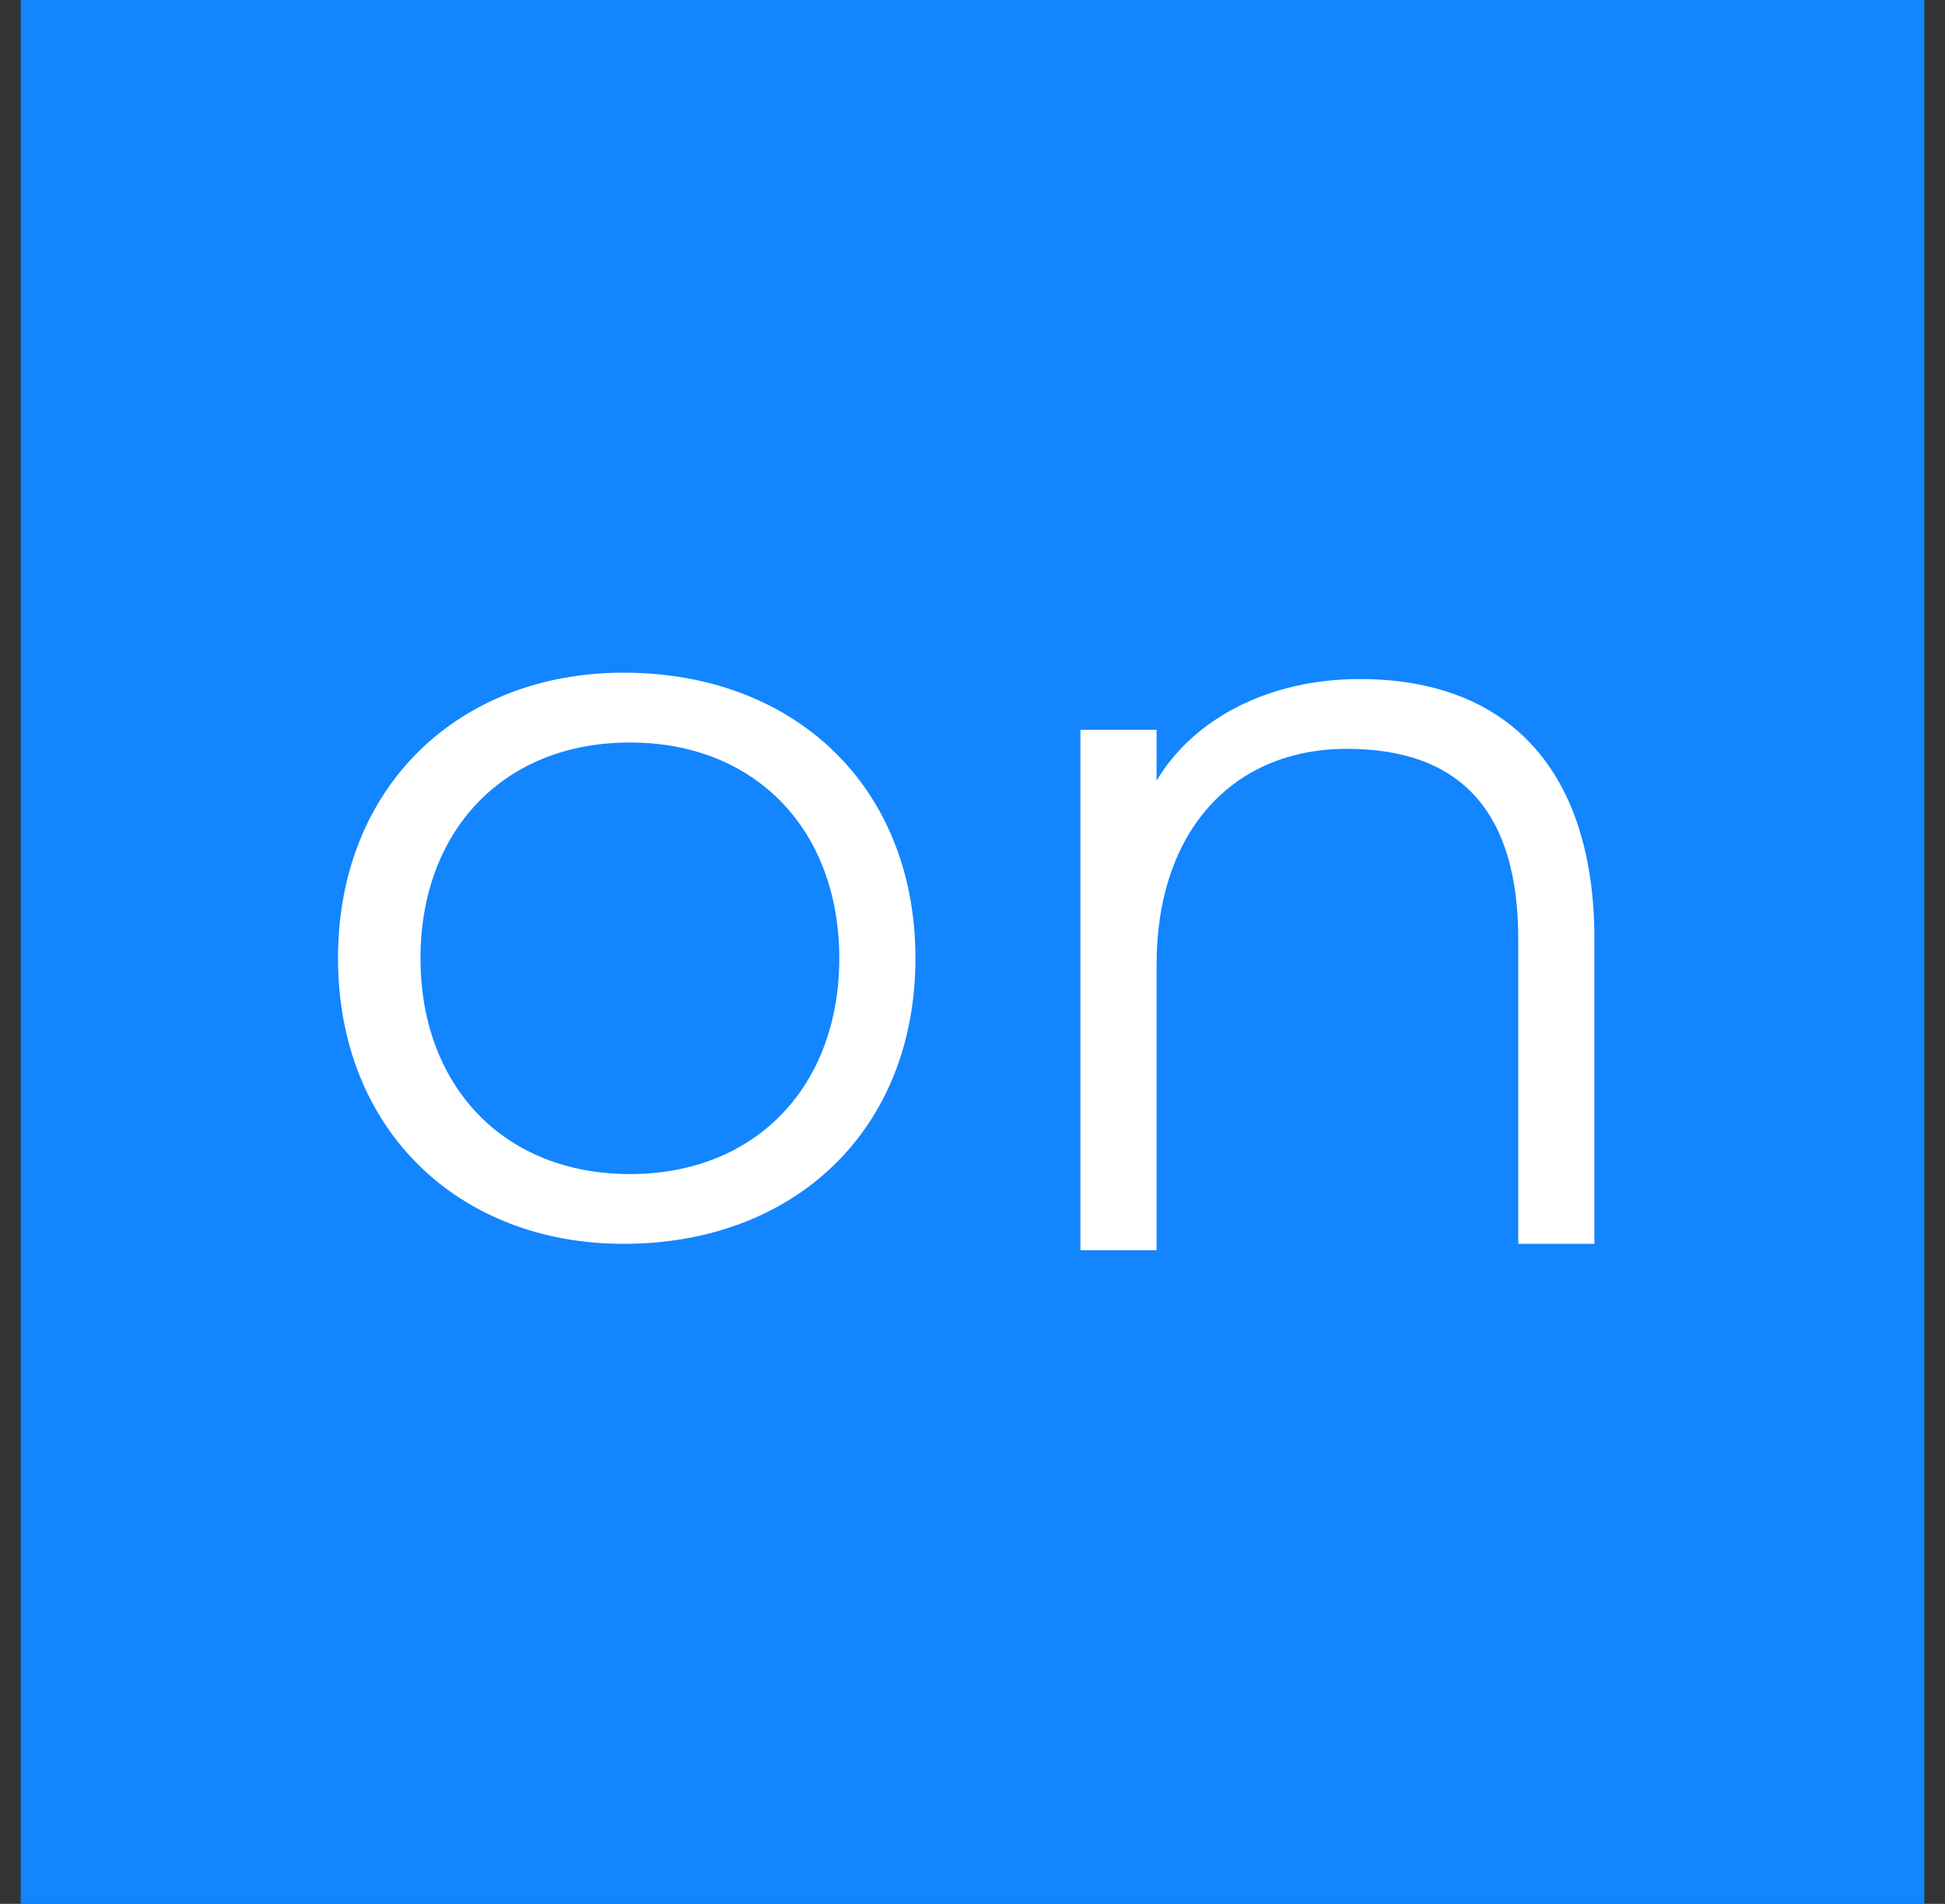
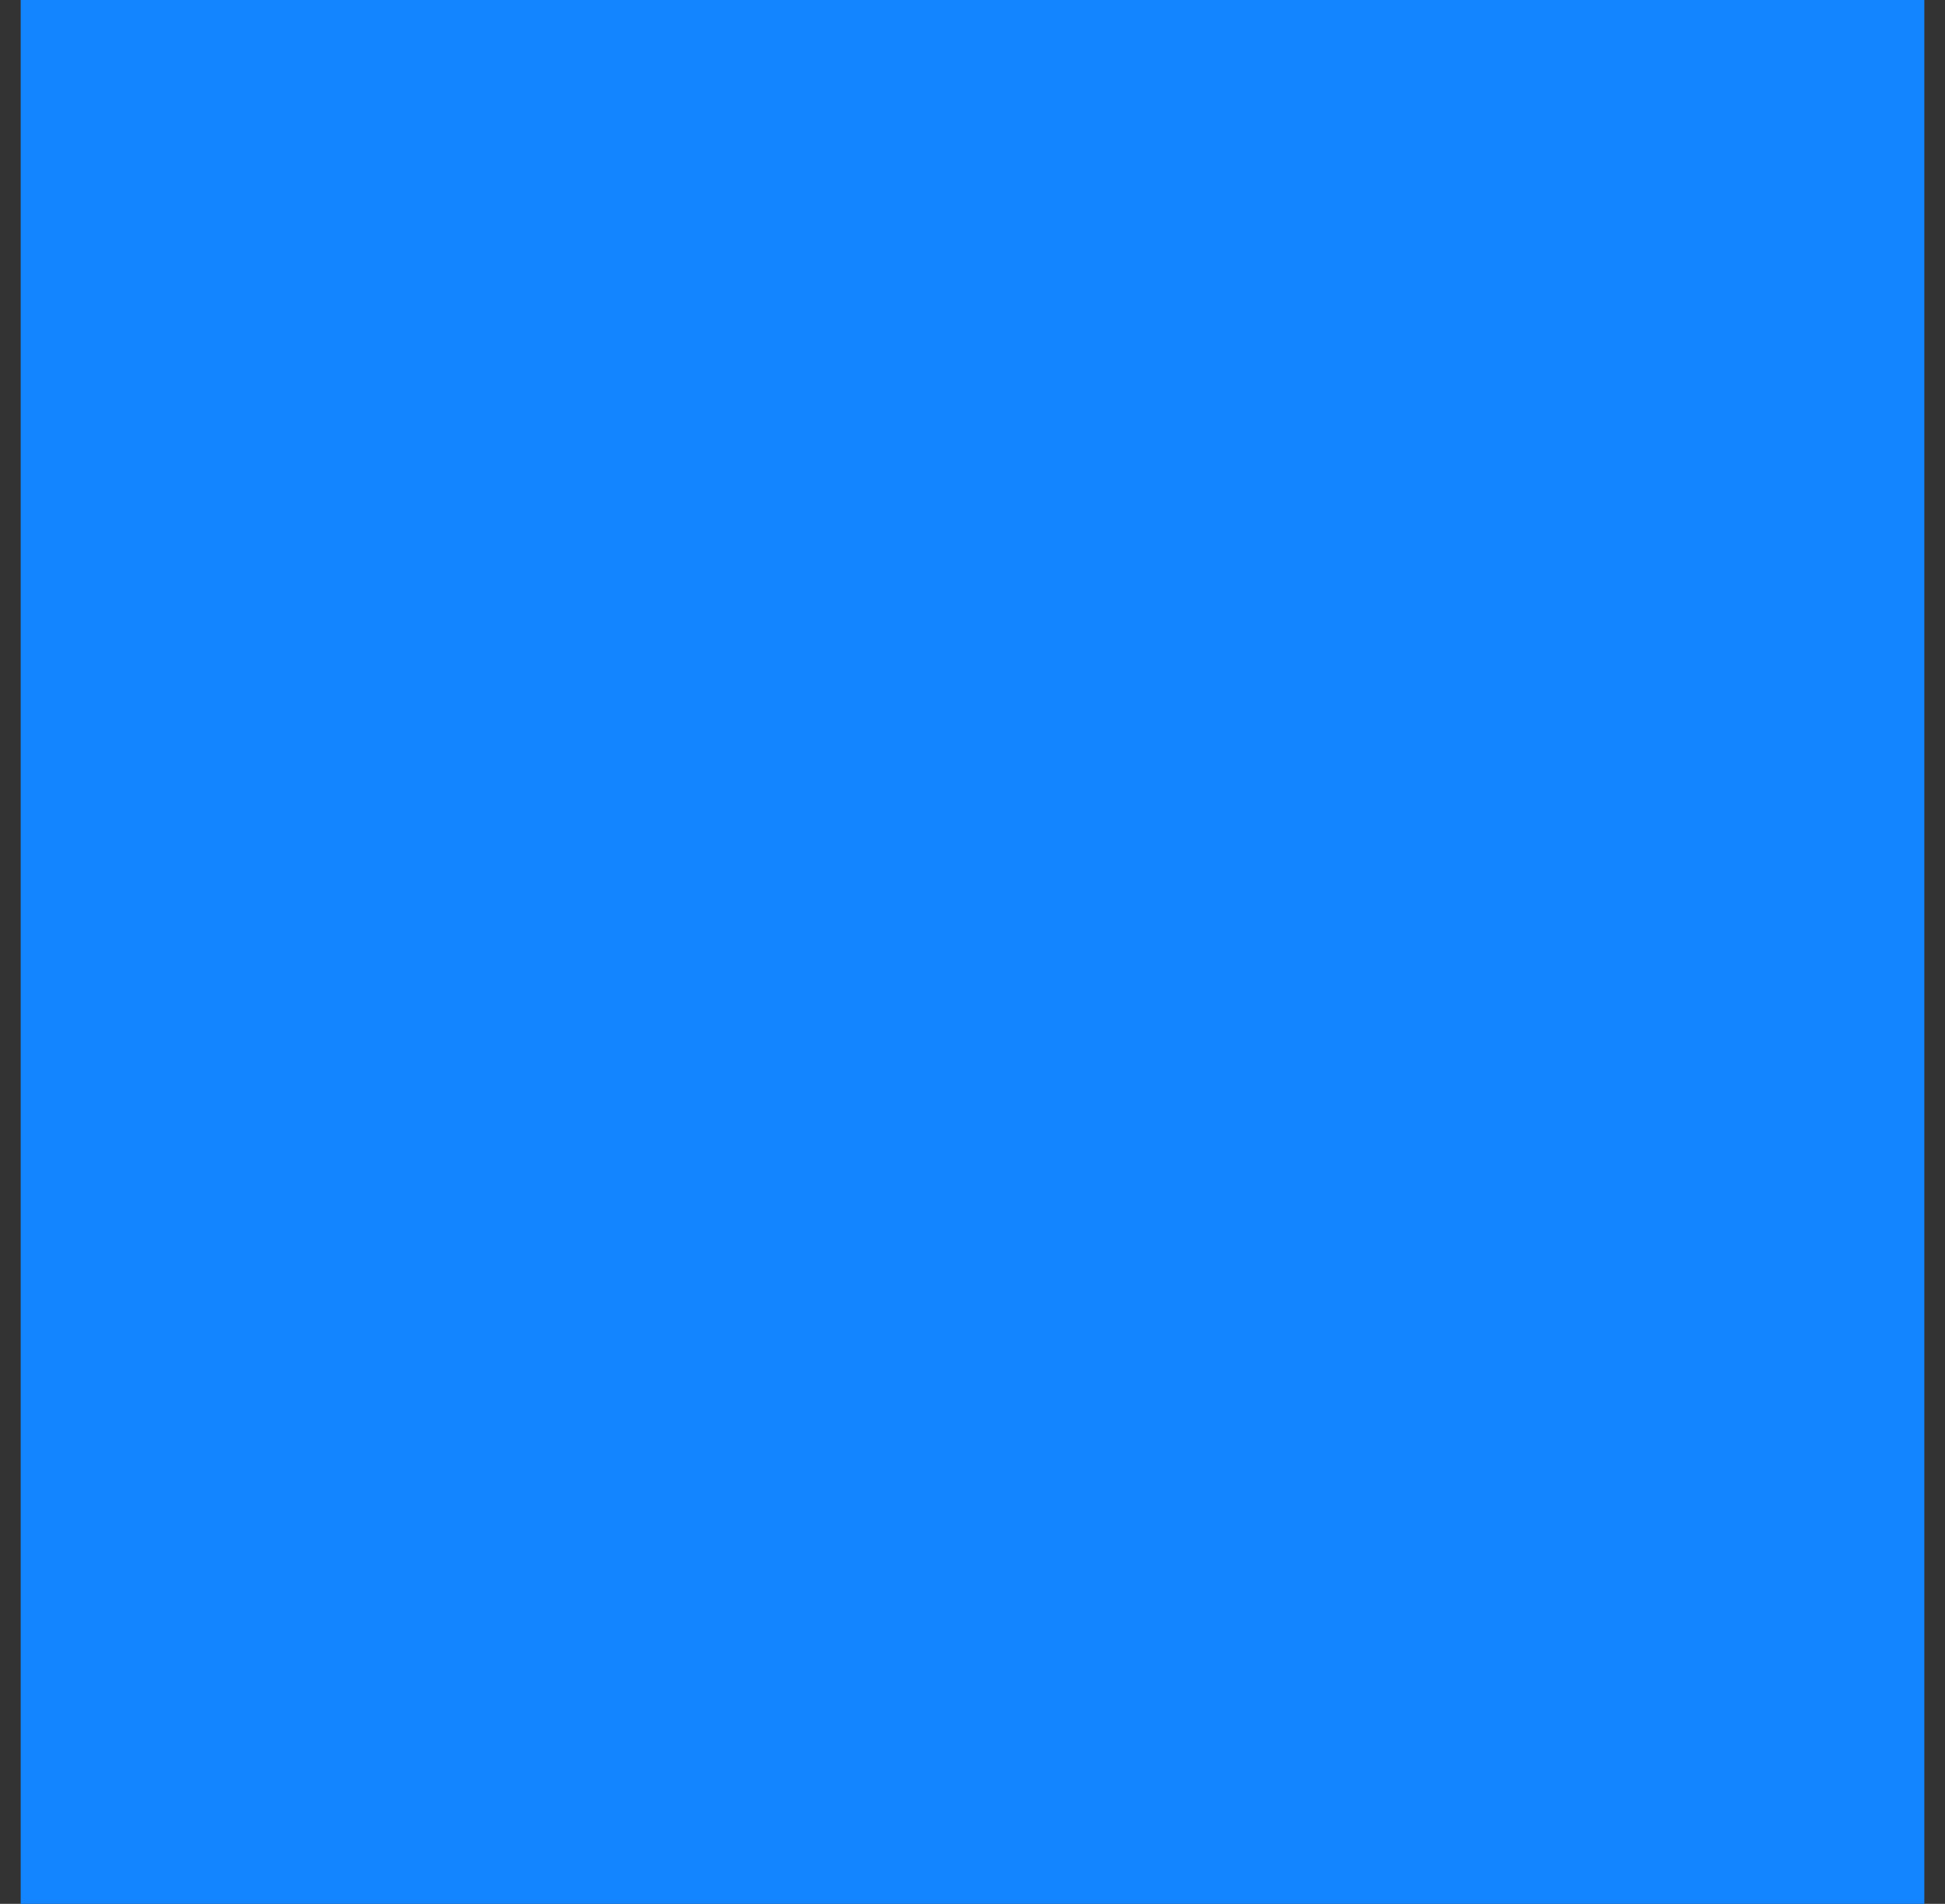
<svg xmlns="http://www.w3.org/2000/svg" width="47" height="46" viewBox="0 0 47 46" fill="none">
  <rect x="0" y="0" width="47" height="46" fill="#333333" stroke="none" />
  <g clip-path="url(#clip0_12112_23597)">
    <path fill-rule="evenodd" clip-rule="evenodd" d="M0.5 0V46H46.5V0H0.5Z" fill="#1285FF" />
-     <path fill-rule="evenodd" clip-rule="evenodd" d="M38.681 30.053H36.688V22.693C36.688 19.627 35.308 18.093 32.548 18.093C29.788 18.093 27.948 20.087 27.948 23.307V29.133C27.948 29.287 27.948 30.053 27.948 30.207H26.108C26.108 30.053 26.108 29.287 26.108 29.133V17.633H27.948V18.86C28.868 17.327 30.708 16.407 32.855 16.407C36.535 16.407 38.528 18.707 38.528 22.693V30.053H38.681ZM8.168 23.153C8.168 27.293 11.081 30.053 15.068 30.053C19.208 30.053 22.121 27.293 22.121 23.153C22.121 19.013 19.208 16.253 15.068 16.253C11.081 16.253 8.168 19.013 8.168 23.153ZM10.161 23.153C10.161 20.087 12.155 17.94 15.221 17.94C18.288 17.94 20.281 20.087 20.281 23.153C20.281 26.22 18.288 28.367 15.221 28.367C12.155 28.367 10.161 26.22 10.161 23.153Z" fill="white" />
  </g>
  <defs>
    <clipPath id="clip0_12112_23597">
      <rect width="46" height="46" fill="white" transform="translate(0.5)" />
    </clipPath>
  </defs>
</svg>